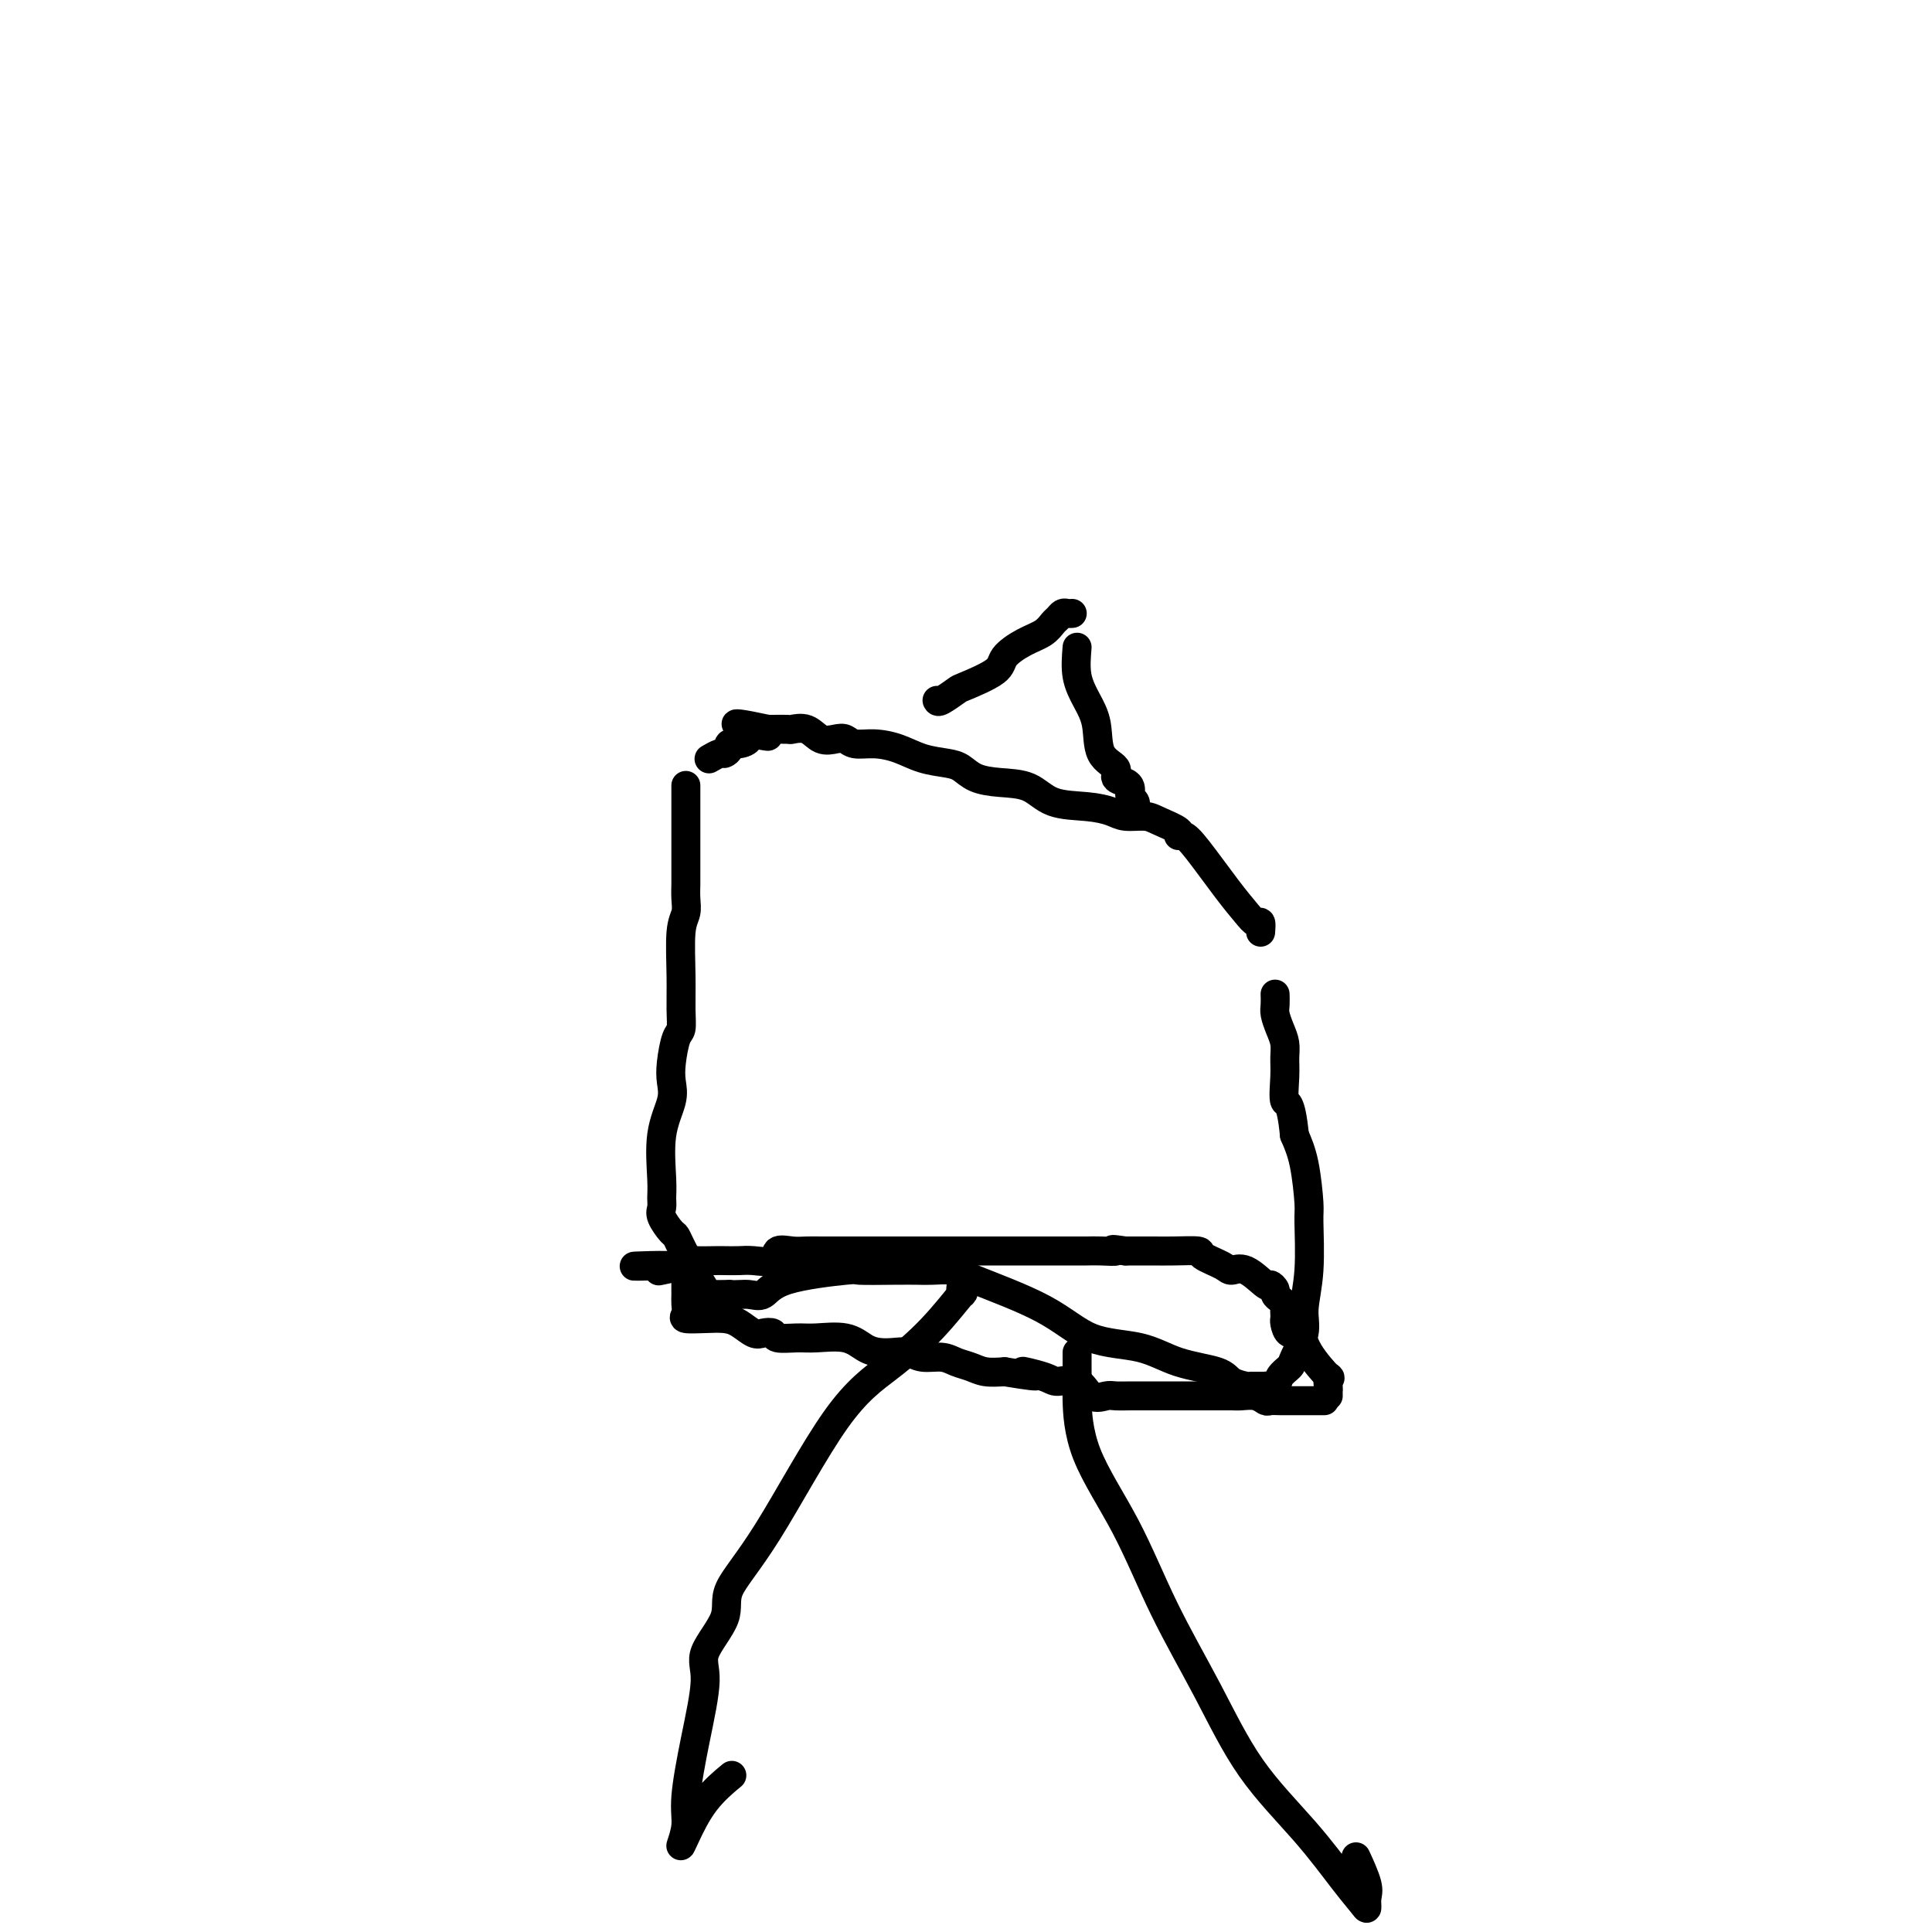
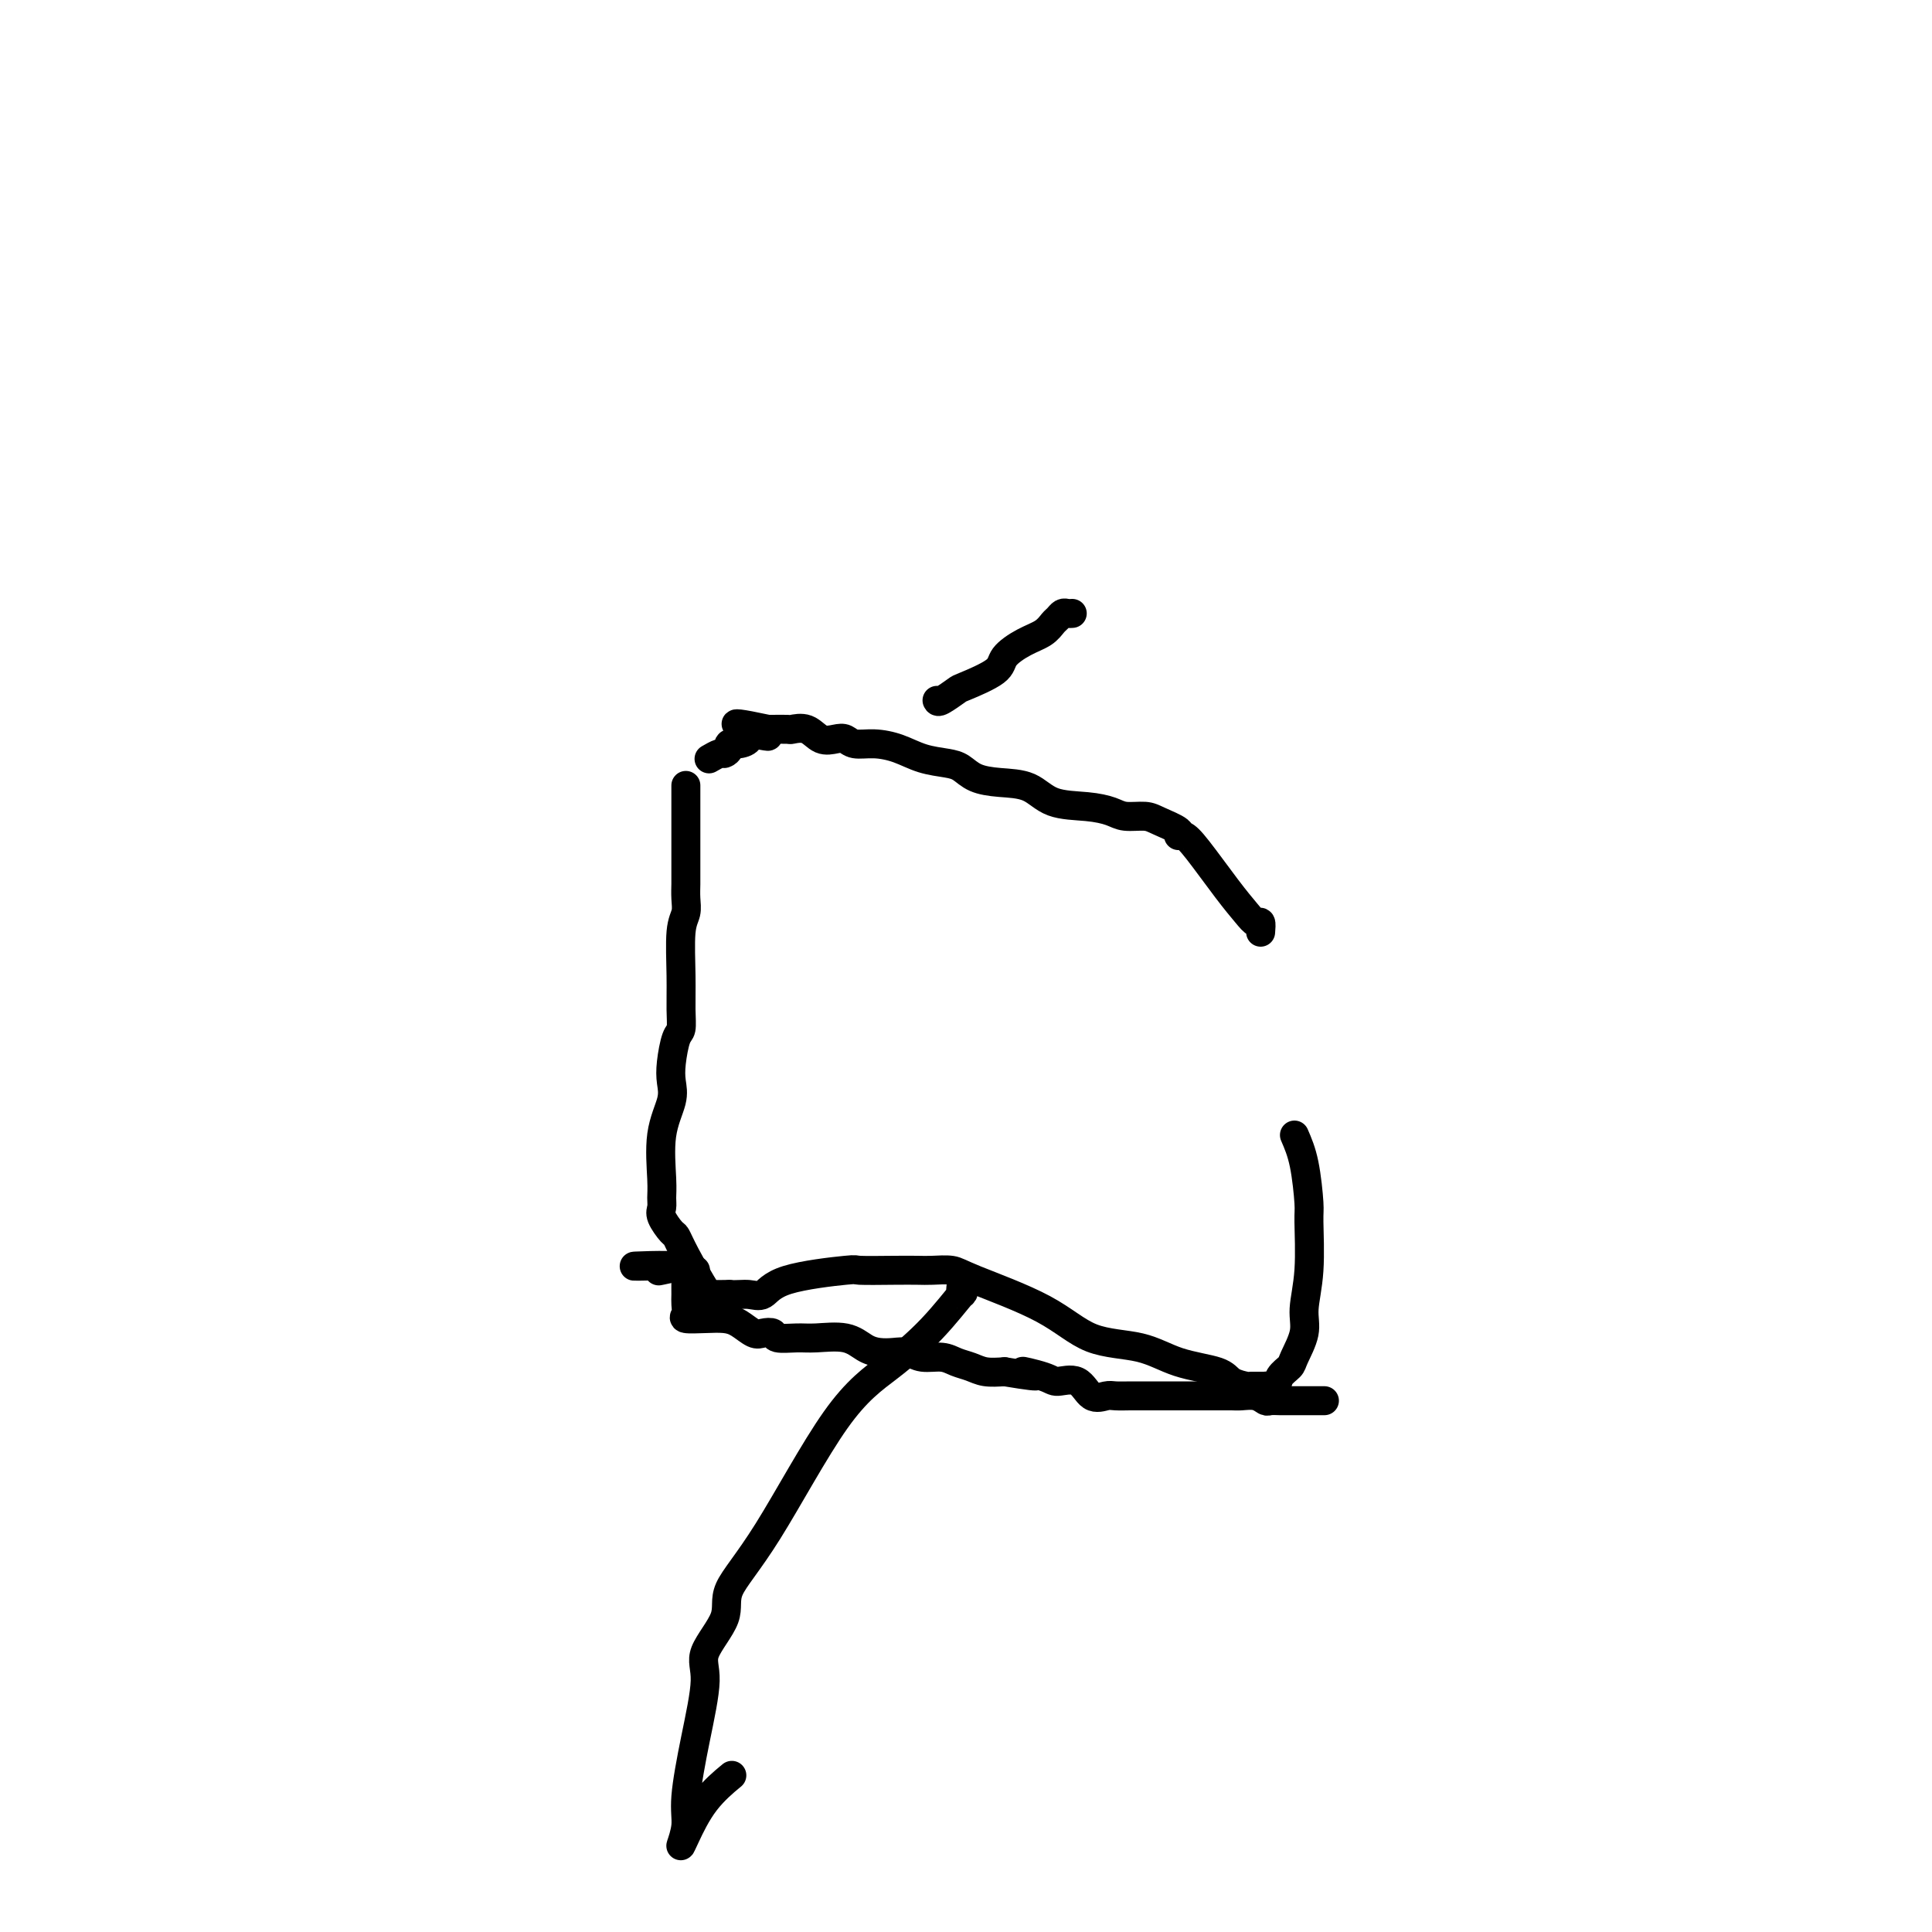
<svg xmlns="http://www.w3.org/2000/svg" viewBox="0 0 400 400" version="1.1">
  <g fill="none" stroke="#000000" stroke-width="6" stroke-linecap="round" stroke-linejoin="round">
    <path d="M142,163c-0.000,-0.344 -0.000,-0.689 0,0c0.000,0.689 0.000,2.410 0,5c-0.000,2.590 -0.000,6.048 0,7c0.000,0.952 0.001,-0.601 0,0c-0.001,0.601 -0.004,3.356 0,5c0.004,1.644 0.015,2.177 0,3c-0.015,0.823 -0.057,1.934 0,3c0.057,1.066 0.212,2.086 0,3c-0.212,0.914 -0.792,1.723 -1,4c-0.208,2.277 -0.045,6.023 0,9c0.045,2.977 -0.027,5.184 0,7c0.027,1.816 0.153,3.239 0,4c-0.153,0.761 -0.584,0.859 -1,2c-0.416,1.141 -0.815,3.323 -1,5c-0.185,1.677 -0.155,2.847 0,4c0.155,1.153 0.434,2.287 0,4c-0.434,1.713 -1.582,4.005 -2,7c-0.418,2.995 -0.105,6.694 0,9c0.105,2.306 0.003,3.218 0,4c-0.003,0.782 0.094,1.433 0,2c-0.094,0.567 -0.379,1.049 0,2c0.379,0.951 1.421,2.370 2,3c0.579,0.630 0.693,0.470 1,1c0.307,0.530 0.807,1.750 2,4c1.193,2.250 3.079,5.531 4,7c0.921,1.469 0.876,1.126 1,1c0.124,-0.126 0.418,-0.034 1,0c0.582,0.034 1.452,0.010 2,0c0.548,-0.010 0.774,-0.005 1,0" />
    <path d="M151,268c1.528,0.115 2.848,-0.099 4,0c1.152,0.099 2.134,0.510 3,0c0.866,-0.510 1.614,-1.941 5,-3c3.386,-1.059 9.409,-1.748 12,-2c2.591,-0.252 1.751,-0.068 3,0c1.249,0.068 4.586,0.021 7,0c2.414,-0.021 3.903,-0.017 5,0c1.097,0.017 1.800,0.046 3,0c1.200,-0.046 2.896,-0.169 4,0c1.104,0.169 1.618,0.629 5,2c3.382,1.371 9.634,3.651 14,6c4.366,2.349 6.845,4.765 10,6c3.155,1.235 6.986,1.287 10,2c3.014,0.713 5.211,2.086 8,3c2.789,0.914 6.171,1.369 8,2c1.829,0.631 2.106,1.437 3,2c0.894,0.563 2.404,0.885 3,1c0.596,0.115 0.277,0.025 1,0c0.723,-0.025 2.488,0.015 3,0c0.512,-0.015 -0.229,-0.084 0,0c0.229,0.084 1.428,0.323 2,0c0.572,-0.323 0.516,-1.206 1,-2c0.484,-0.794 1.506,-1.498 2,-2c0.494,-0.502 0.458,-0.804 1,-2c0.542,-1.196 1.663,-3.288 2,-5c0.337,-1.712 -0.108,-3.044 0,-5c0.108,-1.956 0.769,-4.535 1,-8c0.231,-3.465 0.031,-7.815 0,-10c-0.031,-2.185 0.107,-2.204 0,-4c-0.107,-1.796 -0.459,-5.370 -1,-8c-0.541,-2.630 -1.270,-4.315 -2,-6" />
-     <path d="M268,235c-0.763,-7.679 -1.671,-6.378 -2,-7c-0.329,-0.622 -0.078,-3.168 0,-5c0.078,-1.832 -0.018,-2.952 0,-4c0.018,-1.048 0.148,-2.026 0,-3c-0.148,-0.974 -0.576,-1.946 -1,-3c-0.424,-1.054 -0.846,-2.191 -1,-3c-0.154,-0.809 -0.041,-1.289 0,-2c0.041,-0.711 0.011,-1.653 0,-2c-0.011,-0.347 -0.003,-0.099 0,0c0.003,0.099 0.002,0.050 0,0" />
    <path d="M261,193c0.074,-0.881 0.147,-1.762 0,-2c-0.147,-0.238 -0.515,0.167 -1,0c-0.485,-0.167 -1.087,-0.906 -2,-2c-0.913,-1.094 -2.136,-2.544 -4,-5c-1.864,-2.456 -4.369,-5.918 -6,-8c-1.631,-2.082 -2.389,-2.782 -3,-3c-0.611,-0.218 -1.077,0.048 -1,0c0.077,-0.048 0.696,-0.408 0,-1c-0.696,-0.592 -2.707,-1.416 -4,-2c-1.293,-0.584 -1.868,-0.928 -3,-1c-1.132,-0.072 -2.821,0.128 -4,0c-1.179,-0.128 -1.847,-0.584 -3,-1c-1.153,-0.416 -2.791,-0.793 -5,-1c-2.209,-0.207 -4.990,-0.244 -7,-1c-2.010,-0.756 -3.250,-2.230 -5,-3c-1.750,-0.770 -4.011,-0.835 -6,-1c-1.989,-0.165 -3.707,-0.429 -5,-1c-1.293,-0.571 -2.162,-1.449 -3,-2c-0.838,-0.551 -1.646,-0.773 -3,-1c-1.354,-0.227 -3.255,-0.457 -5,-1c-1.745,-0.543 -3.334,-1.400 -5,-2c-1.666,-0.600 -3.408,-0.943 -5,-1c-1.592,-0.057 -3.034,0.173 -4,0c-0.966,-0.173 -1.457,-0.750 -2,-1c-0.543,-0.250 -1.138,-0.172 -2,0c-0.862,0.172 -1.993,0.438 -3,0c-1.007,-0.438 -1.891,-1.582 -3,-2c-1.109,-0.418 -2.441,-0.112 -3,0c-0.559,0.112 -0.343,0.030 -1,0c-0.657,-0.030 -2.188,-0.009 -3,0c-0.812,0.009 -0.906,0.004 -1,0" />
    <path d="M159,151c-12.646,-2.701 -3.760,0.046 -1,1c2.760,0.954 -0.604,0.115 -2,0c-1.396,-0.115 -0.822,0.495 -1,1c-0.178,0.505 -1.107,0.905 -2,1c-0.893,0.095 -1.749,-0.114 -2,0c-0.251,0.114 0.104,0.553 0,1c-0.104,0.447 -0.667,0.903 -1,1c-0.333,0.097 -0.436,-0.166 -1,0c-0.564,0.166 -1.590,0.762 -2,1c-0.410,0.238 -0.205,0.119 0,0" />
-     <path d="M223,134c-0.167,2.078 -0.334,4.156 0,6c0.334,1.844 1.170,3.453 2,5c0.830,1.547 1.655,3.030 2,5c0.345,1.970 0.212,4.426 1,6c0.788,1.574 2.499,2.267 3,3c0.501,0.733 -0.206,1.506 0,2c0.206,0.494 1.327,0.710 2,1c0.673,0.290 0.898,0.656 1,1c0.102,0.344 0.080,0.667 0,1c-0.080,0.333 -0.217,0.677 0,1c0.217,0.323 0.789,0.625 1,1c0.211,0.375 0.060,0.821 0,1c-0.060,0.179 -0.030,0.089 0,0" />
    <path d="M194,145c0.097,0.216 0.195,0.431 1,0c0.805,-0.431 2.318,-1.509 3,-2c0.682,-0.491 0.532,-0.396 2,-1c1.468,-0.604 4.554,-1.906 6,-3c1.446,-1.094 1.252,-1.981 2,-3c0.748,-1.019 2.438,-2.172 4,-3c1.562,-0.828 2.996,-1.332 4,-2c1.004,-0.668 1.579,-1.499 2,-2c0.421,-0.501 0.687,-0.670 1,-1c0.313,-0.330 0.671,-0.820 1,-1c0.329,-0.180 0.627,-0.048 1,0c0.373,0.048 0.821,0.014 1,0c0.179,-0.014 0.090,-0.007 0,0" />
    <path d="M199,265c0.034,0.153 0.067,0.307 0,1c-0.067,0.693 -0.236,1.926 0,2c0.236,0.074 0.877,-1.012 0,0c-0.877,1.012 -3.273,4.121 -6,7c-2.727,2.879 -5.784,5.526 -9,8c-3.216,2.474 -6.590,4.773 -11,11c-4.410,6.227 -9.856,16.382 -14,23c-4.144,6.618 -6.986,9.699 -8,12c-1.014,2.301 -0.199,3.823 -1,6c-0.801,2.177 -3.219,5.011 -4,7c-0.781,1.989 0.074,3.133 0,6c-0.074,2.867 -1.076,7.456 -2,12c-0.924,4.544 -1.768,9.042 -2,12c-0.232,2.958 0.149,4.375 0,6c-0.149,1.625 -0.827,3.458 -1,4c-0.173,0.542 0.160,-0.205 1,-2c0.840,-1.795 2.188,-4.637 4,-7c1.812,-2.363 4.089,-4.247 5,-5c0.911,-0.753 0.455,-0.377 0,0" />
-     <path d="M223,280c-0.002,0.985 -0.005,1.970 0,3c0.005,1.030 0.017,2.105 0,3c-0.017,0.895 -0.062,1.610 0,4c0.062,2.390 0.230,6.454 2,11c1.770,4.546 5.142,9.573 8,15c2.858,5.427 5.201,11.255 8,17c2.799,5.745 6.053,11.406 9,17c2.947,5.594 5.589,11.122 9,16c3.411,4.878 7.593,9.105 11,13c3.407,3.895 6.039,7.458 8,10c1.961,2.542 3.250,4.064 4,5c0.750,0.936 0.961,1.287 1,1c0.039,-0.287 -0.093,-1.211 0,-2c0.093,-0.789 0.410,-1.443 0,-3c-0.410,-1.557 -1.546,-4.016 -2,-5c-0.454,-0.984 -0.227,-0.492 0,0" />
    <path d="M144,263c-0.845,0.040 -1.691,0.079 -2,0c-0.309,-0.079 -0.082,-0.277 0,0c0.082,0.277 0.019,1.031 0,2c-0.019,0.969 0.007,2.155 0,3c-0.007,0.845 -0.045,1.350 0,2c0.045,0.650 0.175,1.444 0,2c-0.175,0.556 -0.654,0.874 0,1c0.654,0.126 2.440,0.058 4,0c1.560,-0.058 2.895,-0.108 4,0c1.105,0.108 1.981,0.372 3,1c1.019,0.628 2.180,1.618 3,2c0.820,0.382 1.298,0.155 2,0c0.702,-0.155 1.629,-0.240 2,0c0.371,0.240 0.185,0.803 1,1c0.815,0.197 2.630,0.028 4,0c1.370,-0.028 2.295,0.084 4,0c1.705,-0.084 4.189,-0.363 6,0c1.811,0.363 2.948,1.369 4,2c1.052,0.631 2.018,0.886 3,1c0.982,0.114 1.981,0.086 3,0c1.019,-0.086 2.058,-0.231 3,0c0.942,0.231 1.788,0.836 3,1c1.212,0.164 2.792,-0.114 4,0c1.208,0.114 2.046,0.618 3,1c0.954,0.382 2.026,0.641 3,1c0.974,0.359 1.850,0.817 3,1c1.150,0.183 2.575,0.092 4,0" />
    <path d="M208,284c10.907,1.815 5.176,0.354 4,0c-1.176,-0.354 2.203,0.399 4,1c1.797,0.601 2.013,1.051 3,1c0.987,-0.051 2.744,-0.602 4,0c1.256,0.602 2.012,2.357 3,3c0.988,0.643 2.209,0.172 3,0c0.791,-0.172 1.153,-0.046 2,0c0.847,0.046 2.181,0.012 3,0c0.819,-0.012 1.124,-0.003 2,0c0.876,0.003 2.323,0.001 3,0c0.677,-0.001 0.582,-0.000 1,0c0.418,0.000 1.348,-0.000 2,0c0.652,0.000 1.027,0.000 2,0c0.973,-0.000 2.543,-0.001 4,0c1.457,0.001 2.800,0.004 4,0c1.200,-0.004 2.257,-0.015 3,0c0.743,0.015 1.173,0.057 2,0c0.827,-0.057 2.053,-0.211 3,0c0.947,0.211 1.616,0.789 2,1c0.384,0.211 0.484,0.057 1,0c0.516,-0.057 1.446,-0.015 2,0c0.554,0.015 0.730,0.004 1,0c0.270,-0.004 0.634,-0.001 1,0c0.366,0.001 0.732,0.000 1,0c0.268,-0.000 0.436,-0.000 1,0c0.564,0.000 1.522,0.000 2,0c0.478,-0.000 0.475,-0.000 1,0c0.525,0.000 1.579,0.000 2,0c0.421,-0.000 0.211,-0.000 0,0" />
-     <path d="M275,289c-0.008,-0.379 -0.016,-0.757 0,-1c0.016,-0.243 0.055,-0.350 0,-1c-0.055,-0.650 -0.203,-1.843 0,-2c0.203,-0.157 0.758,0.722 0,0c-0.758,-0.722 -2.830,-3.044 -4,-5c-1.170,-1.956 -1.438,-3.546 -2,-4c-0.562,-0.454 -1.419,0.229 -2,0c-0.581,-0.229 -0.887,-1.371 -1,-2c-0.113,-0.629 -0.033,-0.746 0,-1c0.033,-0.254 0.019,-0.646 0,-1c-0.019,-0.354 -0.043,-0.672 0,-1c0.043,-0.328 0.151,-0.667 0,-1c-0.151,-0.333 -0.563,-0.661 -1,-1c-0.437,-0.339 -0.900,-0.691 -1,-1c-0.100,-0.309 0.163,-0.576 0,-1c-0.163,-0.424 -0.751,-1.005 -1,-1c-0.249,0.005 -0.159,0.597 -1,0c-0.841,-0.597 -2.614,-2.384 -4,-3c-1.386,-0.616 -2.387,-0.060 -3,0c-0.613,0.060 -0.840,-0.376 -2,-1c-1.160,-0.624 -3.254,-1.435 -4,-2c-0.746,-0.565 -0.145,-0.883 -1,-1c-0.855,-0.117 -3.167,-0.031 -5,0c-1.833,0.031 -3.186,0.008 -4,0c-0.814,-0.008 -1.090,-0.002 -2,0c-0.910,0.002 -2.455,0.001 -4,0" />
-     <path d="M233,259c-4.177,-0.619 -2.120,-0.166 -2,0c0.120,0.166 -1.697,0.044 -3,0c-1.303,-0.044 -2.093,-0.012 -3,0c-0.907,0.012 -1.932,0.003 -3,0c-1.068,-0.003 -2.180,-0.001 -3,0c-0.820,0.001 -1.349,0.000 -2,0c-0.651,-0.000 -1.426,-0.000 -2,0c-0.574,0.000 -0.948,0.000 -2,0c-1.052,-0.000 -2.780,-0.000 -4,0c-1.220,0.000 -1.930,0.000 -3,0c-1.070,-0.000 -2.499,-0.000 -4,0c-1.501,0.000 -3.075,-0.000 -4,0c-0.925,0.000 -1.202,0.000 -3,0c-1.798,-0.000 -5.118,-0.000 -7,0c-1.882,0.000 -2.327,0.000 -3,0c-0.673,-0.000 -1.573,-0.000 -3,0c-1.427,0.000 -3.382,0.001 -5,0c-1.618,-0.001 -2.900,-0.002 -4,0c-1.100,0.002 -2.018,0.008 -3,0c-0.982,-0.008 -2.027,-0.030 -3,0c-0.973,0.030 -1.873,0.113 -3,0c-1.127,-0.113 -2.480,-0.423 -3,0c-0.520,0.423 -0.206,1.577 -1,2c-0.794,0.423 -2.696,0.114 -4,0c-1.304,-0.114 -2.012,-0.031 -3,0c-0.988,0.031 -2.257,0.012 -3,0c-0.743,-0.012 -0.959,-0.017 -2,0c-1.041,0.017 -2.908,0.056 -4,0c-1.092,-0.056 -1.409,-0.207 -2,0c-0.591,0.207 -1.454,0.774 -2,1c-0.546,0.226 -0.773,0.113 -1,0" />
    <path d="M139,262c-14.708,0.404 -4.478,-0.088 -1,0c3.478,0.088 0.206,0.754 -1,1c-1.206,0.246 -0.344,0.070 0,0c0.344,-0.070 0.172,-0.035 0,0" />
  </g>
</svg>